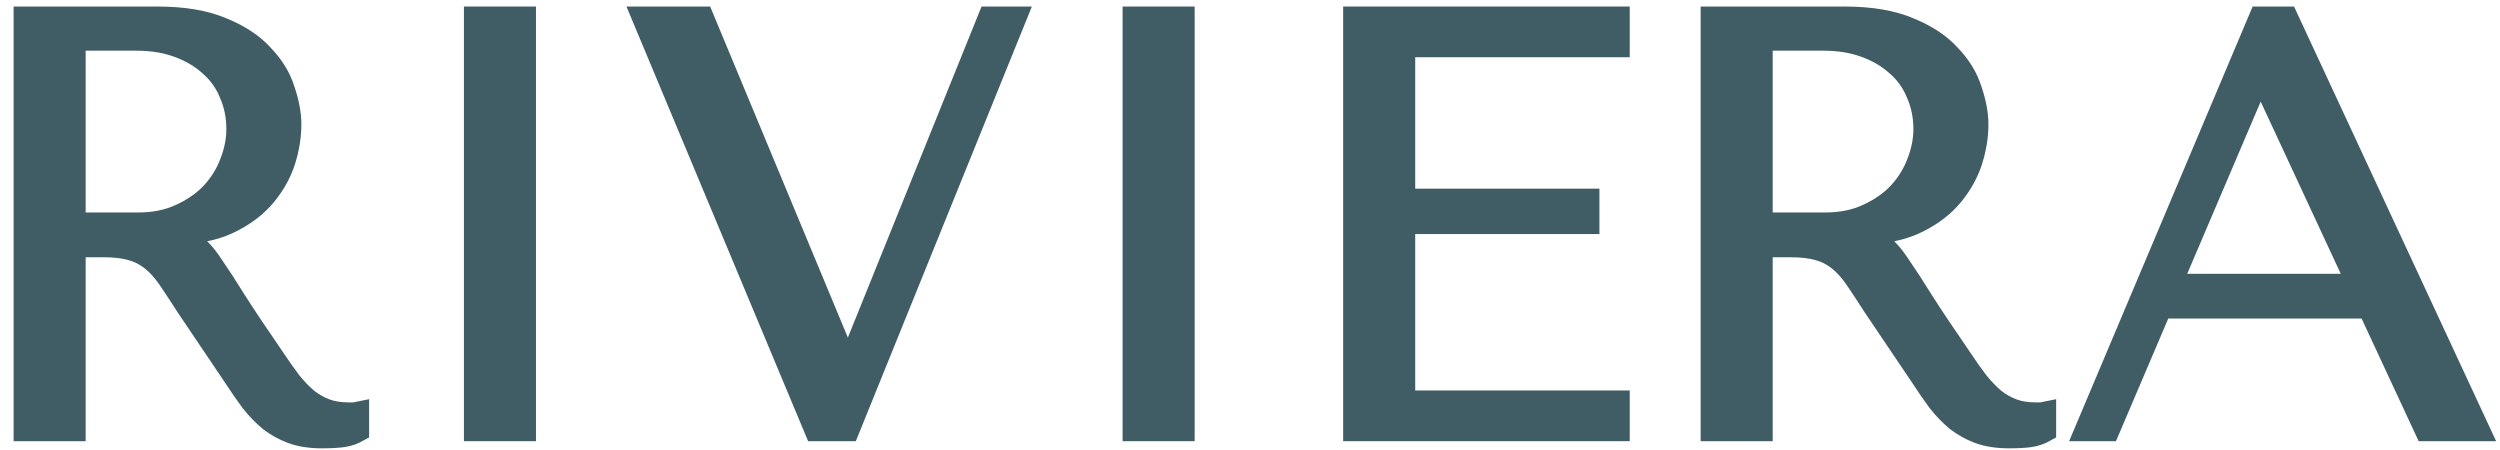
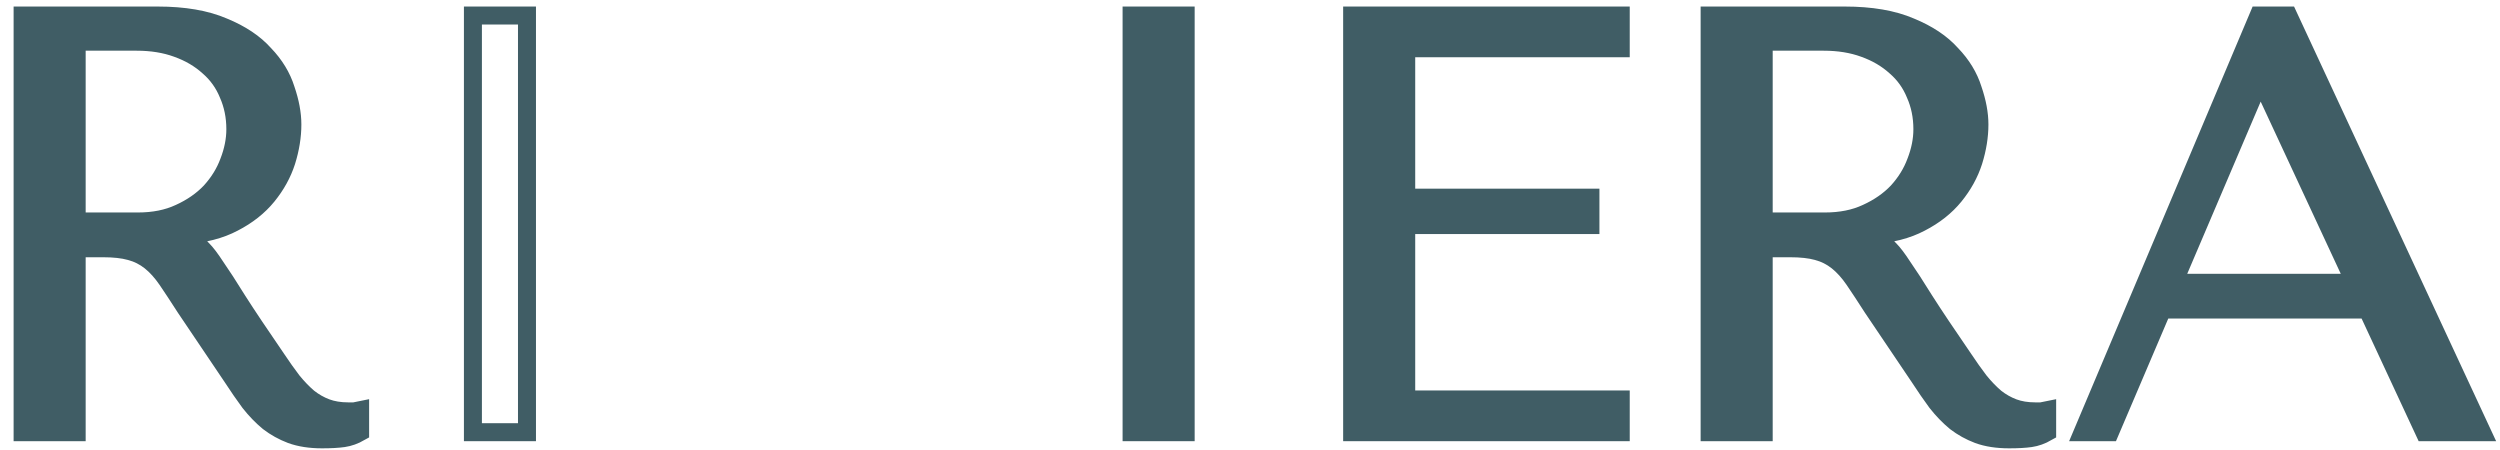
<svg xmlns="http://www.w3.org/2000/svg" width="139" height="25" viewBox="0 0 139 25" fill="none">
  <mask id="path-1-outside-1_757_153" maskUnits="userSpaceOnUse" x="0.256" y="-0.137" width="139" height="26" fill="black">
    <rect fill="white" x="0.256" y="-0.137" width="139" height="26" />
    <path d="M1.256 0.863V24.03H4.263V13.803H5.716C6.333 13.803 6.84 13.858 7.236 13.969C7.655 14.079 8.029 14.267 8.36 14.531C8.69 14.796 8.998 15.138 9.285 15.557C9.571 15.977 9.913 16.495 10.309 17.113L12.919 20.985C13.25 21.492 13.569 21.956 13.878 22.375C14.208 22.794 14.56 23.158 14.935 23.467C15.309 23.754 15.728 23.986 16.19 24.162C16.675 24.339 17.248 24.427 17.909 24.427C18.393 24.427 18.79 24.405 19.098 24.361C19.406 24.317 19.715 24.206 20.023 24.03V22.805C19.913 22.827 19.803 22.849 19.693 22.872C19.583 22.872 19.473 22.872 19.362 22.872C18.9 22.872 18.492 22.805 18.14 22.673C17.787 22.541 17.457 22.353 17.149 22.11C16.84 21.846 16.543 21.537 16.256 21.184C15.97 20.809 15.673 20.389 15.364 19.926C14.439 18.58 13.723 17.51 13.217 16.716C12.71 15.899 12.303 15.271 11.994 14.829C11.708 14.388 11.466 14.068 11.267 13.87C11.091 13.671 10.871 13.505 10.607 13.373L10.276 13.208V13.075C11.333 13.009 12.236 12.777 12.985 12.38C13.756 11.983 14.384 11.487 14.869 10.891C15.353 10.295 15.706 9.655 15.926 8.971C16.146 8.265 16.256 7.581 16.256 6.92C16.256 6.324 16.135 5.673 15.893 4.967C15.673 4.261 15.276 3.61 14.704 3.014C14.153 2.396 13.393 1.889 12.424 1.492C11.454 1.073 10.232 0.863 8.756 0.863H1.256ZM4.263 2.319H7.6C8.437 2.319 9.186 2.441 9.847 2.683C10.529 2.926 11.113 3.268 11.598 3.709C12.082 4.128 12.446 4.636 12.688 5.232C12.952 5.827 13.085 6.478 13.085 7.184C13.085 7.78 12.963 8.387 12.721 9.005C12.501 9.6 12.159 10.152 11.697 10.659C11.234 11.145 10.662 11.542 9.979 11.851C9.318 12.16 8.547 12.314 7.666 12.314H4.263V2.319Z" />
    <path d="M26.294 0.863V24.03H29.3V0.863H26.294Z" />
    <path d="M35.582 0.863L45.264 24.03H47.246L56.63 0.863H54.911L47.213 19.926H47.081L39.151 0.863H35.582Z" />
    <path d="M62.916 0.863V24.03H65.923V0.863H62.916Z" />
    <path d="M75.179 0.863V24.03H90.113V22.21H78.186V12.513H88.428V10.99H78.186V2.683H90.113V0.863H75.179Z" />
    <path d="M95.055 0.863V24.03H98.062V13.803H99.516C100.132 13.803 100.639 13.858 101.036 13.969C101.454 14.079 101.829 14.267 102.159 14.531C102.489 14.796 102.798 15.138 103.084 15.557C103.37 15.977 103.712 16.495 104.108 17.113L106.719 20.985C107.049 21.492 107.368 21.956 107.677 22.375C108.007 22.794 108.36 23.158 108.734 23.467C109.109 23.754 109.527 23.986 109.99 24.162C110.474 24.339 111.047 24.427 111.708 24.427C112.192 24.427 112.589 24.405 112.897 24.361C113.206 24.317 113.514 24.206 113.822 24.03V22.805C113.712 22.827 113.602 22.849 113.492 22.872C113.382 22.872 113.272 22.872 113.162 22.872C112.699 22.872 112.292 22.805 111.939 22.673C111.587 22.541 111.256 22.353 110.948 22.11C110.639 21.846 110.342 21.537 110.056 21.184C109.769 20.809 109.472 20.389 109.164 19.926C108.238 18.58 107.523 17.51 107.016 16.716C106.509 15.899 106.102 15.271 105.793 14.829C105.507 14.388 105.265 14.068 105.067 13.87C104.89 13.671 104.67 13.505 104.406 13.373L104.075 13.208V13.075C105.133 13.009 106.036 12.777 106.785 12.38C107.556 11.983 108.183 11.487 108.668 10.891C109.153 10.295 109.505 9.655 109.725 8.971C109.946 8.265 110.056 7.581 110.056 6.92C110.056 6.324 109.935 5.673 109.692 4.967C109.472 4.261 109.076 3.61 108.503 3.014C107.952 2.396 107.192 1.889 106.223 1.492C105.254 1.073 104.031 0.863 102.555 0.863H95.055ZM98.062 2.319H101.399C102.236 2.319 102.985 2.441 103.646 2.683C104.329 2.926 104.912 3.268 105.397 3.709C105.882 4.128 106.245 4.636 106.487 5.232C106.752 5.827 106.884 6.478 106.884 7.184C106.884 7.78 106.763 8.387 106.52 9.005C106.3 9.6 105.959 10.152 105.496 10.659C105.034 11.145 104.461 11.542 103.778 11.851C103.117 12.16 102.346 12.314 101.465 12.314H98.062V2.319Z" />
    <path d="M131.624 17.212L134.796 24.03H138.001L127.23 0.863H125.578L115.797 24.03H117.317L120.225 17.212H131.624ZM130.93 15.723H120.853L125.611 4.57H125.743L130.93 15.723Z" />
  </mask>
  <path d="M1.256 0.863V24.03H4.263V13.803H5.716C6.333 13.803 6.84 13.858 7.236 13.969C7.655 14.079 8.029 14.267 8.36 14.531C8.69 14.796 8.998 15.138 9.285 15.557C9.571 15.977 9.913 16.495 10.309 17.113L12.919 20.985C13.25 21.492 13.569 21.956 13.878 22.375C14.208 22.794 14.56 23.158 14.935 23.467C15.309 23.754 15.728 23.986 16.19 24.162C16.675 24.339 17.248 24.427 17.909 24.427C18.393 24.427 18.79 24.405 19.098 24.361C19.406 24.317 19.715 24.206 20.023 24.03V22.805C19.913 22.827 19.803 22.849 19.693 22.872C19.583 22.872 19.473 22.872 19.362 22.872C18.9 22.872 18.492 22.805 18.14 22.673C17.787 22.541 17.457 22.353 17.149 22.11C16.84 21.846 16.543 21.537 16.256 21.184C15.97 20.809 15.673 20.389 15.364 19.926C14.439 18.58 13.723 17.51 13.217 16.716C12.71 15.899 12.303 15.271 11.994 14.829C11.708 14.388 11.466 14.068 11.267 13.87C11.091 13.671 10.871 13.505 10.607 13.373L10.276 13.208V13.075C11.333 13.009 12.236 12.777 12.985 12.38C13.756 11.983 14.384 11.487 14.869 10.891C15.353 10.295 15.706 9.655 15.926 8.971C16.146 8.265 16.256 7.581 16.256 6.92C16.256 6.324 16.135 5.673 15.893 4.967C15.673 4.261 15.276 3.61 14.704 3.014C14.153 2.396 13.393 1.889 12.424 1.492C11.454 1.073 10.232 0.863 8.756 0.863H1.256ZM4.263 2.319H7.6C8.437 2.319 9.186 2.441 9.847 2.683C10.529 2.926 11.113 3.268 11.598 3.709C12.082 4.128 12.446 4.636 12.688 5.232C12.952 5.827 13.085 6.478 13.085 7.184C13.085 7.78 12.963 8.387 12.721 9.005C12.501 9.6 12.159 10.152 11.697 10.659C11.234 11.145 10.662 11.542 9.979 11.851C9.318 12.16 8.547 12.314 7.666 12.314H4.263V2.319Z" fill="#405D65" />
-   <path d="M26.294 0.863V24.03H29.3V0.863H26.294Z" fill="#405D65" />
-   <path d="M35.582 0.863L45.264 24.03H47.246L56.63 0.863H54.911L47.213 19.926H47.081L39.151 0.863H35.582Z" fill="#405D65" />
  <path d="M62.916 0.863V24.03H65.923V0.863H62.916Z" fill="#405D65" />
  <path d="M75.179 0.863V24.03H90.113V22.21H78.186V12.513H88.428V10.99H78.186V2.683H90.113V0.863H75.179Z" fill="#405D65" />
  <path d="M95.055 0.863V24.03H98.062V13.803H99.516C100.132 13.803 100.639 13.858 101.036 13.969C101.454 14.079 101.829 14.267 102.159 14.531C102.489 14.796 102.798 15.138 103.084 15.557C103.37 15.977 103.712 16.495 104.108 17.113L106.719 20.985C107.049 21.492 107.368 21.956 107.677 22.375C108.007 22.794 108.36 23.158 108.734 23.467C109.109 23.754 109.527 23.986 109.99 24.162C110.474 24.339 111.047 24.427 111.708 24.427C112.192 24.427 112.589 24.405 112.897 24.361C113.206 24.317 113.514 24.206 113.822 24.03V22.805C113.712 22.827 113.602 22.849 113.492 22.872C113.382 22.872 113.272 22.872 113.162 22.872C112.699 22.872 112.292 22.805 111.939 22.673C111.587 22.541 111.256 22.353 110.948 22.11C110.639 21.846 110.342 21.537 110.056 21.184C109.769 20.809 109.472 20.389 109.164 19.926C108.238 18.58 107.523 17.51 107.016 16.716C106.509 15.899 106.102 15.271 105.793 14.829C105.507 14.388 105.265 14.068 105.067 13.87C104.89 13.671 104.67 13.505 104.406 13.373L104.075 13.208V13.075C105.133 13.009 106.036 12.777 106.785 12.38C107.556 11.983 108.183 11.487 108.668 10.891C109.153 10.295 109.505 9.655 109.725 8.971C109.946 8.265 110.056 7.581 110.056 6.92C110.056 6.324 109.935 5.673 109.692 4.967C109.472 4.261 109.076 3.61 108.503 3.014C107.952 2.396 107.192 1.889 106.223 1.492C105.254 1.073 104.031 0.863 102.555 0.863H95.055ZM98.062 2.319H101.399C102.236 2.319 102.985 2.441 103.646 2.683C104.329 2.926 104.912 3.268 105.397 3.709C105.882 4.128 106.245 4.636 106.487 5.232C106.752 5.827 106.884 6.478 106.884 7.184C106.884 7.78 106.763 8.387 106.52 9.005C106.3 9.6 105.959 10.152 105.496 10.659C105.034 11.145 104.461 11.542 103.778 11.851C103.117 12.16 102.346 12.314 101.465 12.314H98.062V2.319Z" fill="#405D65" />
  <path d="M131.624 17.212L134.796 24.03H138.001L127.23 0.863H125.578L115.797 24.03H117.317L120.225 17.212H131.624ZM130.93 15.723H120.853L125.611 4.57H125.743L130.93 15.723Z" fill="#405D65" />
  <path d="M1.256 0.863V24.03H4.263V13.803H5.716C6.333 13.803 6.84 13.858 7.236 13.969C7.655 14.079 8.029 14.267 8.36 14.531C8.69 14.796 8.998 15.138 9.285 15.557C9.571 15.977 9.913 16.495 10.309 17.113L12.919 20.985C13.25 21.492 13.569 21.956 13.878 22.375C14.208 22.794 14.56 23.158 14.935 23.467C15.309 23.754 15.728 23.986 16.19 24.162C16.675 24.339 17.248 24.427 17.909 24.427C18.393 24.427 18.79 24.405 19.098 24.361C19.406 24.317 19.715 24.206 20.023 24.03V22.805C19.913 22.827 19.803 22.849 19.693 22.872C19.583 22.872 19.473 22.872 19.362 22.872C18.9 22.872 18.492 22.805 18.14 22.673C17.787 22.541 17.457 22.353 17.149 22.11C16.84 21.846 16.543 21.537 16.256 21.184C15.97 20.809 15.673 20.389 15.364 19.926C14.439 18.58 13.723 17.51 13.217 16.716C12.71 15.899 12.303 15.271 11.994 14.829C11.708 14.388 11.466 14.068 11.267 13.87C11.091 13.671 10.871 13.505 10.607 13.373L10.276 13.208V13.075C11.333 13.009 12.236 12.777 12.985 12.38C13.756 11.983 14.384 11.487 14.869 10.891C15.353 10.295 15.706 9.655 15.926 8.971C16.146 8.265 16.256 7.581 16.256 6.92C16.256 6.324 16.135 5.673 15.893 4.967C15.673 4.261 15.276 3.61 14.704 3.014C14.153 2.396 13.393 1.889 12.424 1.492C11.454 1.073 10.232 0.863 8.756 0.863H1.256ZM4.263 2.319H7.6C8.437 2.319 9.186 2.441 9.847 2.683C10.529 2.926 11.113 3.268 11.598 3.709C12.082 4.128 12.446 4.636 12.688 5.232C12.952 5.827 13.085 6.478 13.085 7.184C13.085 7.78 12.963 8.387 12.721 9.005C12.501 9.6 12.159 10.152 11.697 10.659C11.234 11.145 10.662 11.542 9.979 11.851C9.318 12.16 8.547 12.314 7.666 12.314H4.263V2.319Z" stroke="#405D65" mask="url(#path-1-outside-1_757_153)" />
  <path d="M26.294 0.863V24.03H29.3V0.863H26.294Z" stroke="#405D65" mask="url(#path-1-outside-1_757_153)" />
-   <path d="M35.582 0.863L45.264 24.03H47.246L56.63 0.863H54.911L47.213 19.926H47.081L39.151 0.863H35.582Z" stroke="#405D65" mask="url(#path-1-outside-1_757_153)" />
  <path d="M62.916 0.863V24.03H65.923V0.863H62.916Z" stroke="#405D65" mask="url(#path-1-outside-1_757_153)" />
  <path d="M75.179 0.863V24.03H90.113V22.21H78.186V12.513H88.428V10.99H78.186V2.683H90.113V0.863H75.179Z" stroke="#405D65" mask="url(#path-1-outside-1_757_153)" />
  <path d="M95.055 0.863V24.03H98.062V13.803H99.516C100.132 13.803 100.639 13.858 101.036 13.969C101.454 14.079 101.829 14.267 102.159 14.531C102.489 14.796 102.798 15.138 103.084 15.557C103.37 15.977 103.712 16.495 104.108 17.113L106.719 20.985C107.049 21.492 107.368 21.956 107.677 22.375C108.007 22.794 108.36 23.158 108.734 23.467C109.109 23.754 109.527 23.986 109.99 24.162C110.474 24.339 111.047 24.427 111.708 24.427C112.192 24.427 112.589 24.405 112.897 24.361C113.206 24.317 113.514 24.206 113.822 24.03V22.805C113.712 22.827 113.602 22.849 113.492 22.872C113.382 22.872 113.272 22.872 113.162 22.872C112.699 22.872 112.292 22.805 111.939 22.673C111.587 22.541 111.256 22.353 110.948 22.11C110.639 21.846 110.342 21.537 110.056 21.184C109.769 20.809 109.472 20.389 109.164 19.926C108.238 18.58 107.523 17.51 107.016 16.716C106.509 15.899 106.102 15.271 105.793 14.829C105.507 14.388 105.265 14.068 105.067 13.87C104.89 13.671 104.67 13.505 104.406 13.373L104.075 13.208V13.075C105.133 13.009 106.036 12.777 106.785 12.38C107.556 11.983 108.183 11.487 108.668 10.891C109.153 10.295 109.505 9.655 109.725 8.971C109.946 8.265 110.056 7.581 110.056 6.92C110.056 6.324 109.935 5.673 109.692 4.967C109.472 4.261 109.076 3.61 108.503 3.014C107.952 2.396 107.192 1.889 106.223 1.492C105.254 1.073 104.031 0.863 102.555 0.863H95.055ZM98.062 2.319H101.399C102.236 2.319 102.985 2.441 103.646 2.683C104.329 2.926 104.912 3.268 105.397 3.709C105.882 4.128 106.245 4.636 106.487 5.232C106.752 5.827 106.884 6.478 106.884 7.184C106.884 7.78 106.763 8.387 106.52 9.005C106.3 9.6 105.959 10.152 105.496 10.659C105.034 11.145 104.461 11.542 103.778 11.851C103.117 12.16 102.346 12.314 101.465 12.314H98.062V2.319Z" stroke="#405D65" mask="url(#path-1-outside-1_757_153)" />
  <path d="M131.624 17.212L134.796 24.03H138.001L127.23 0.863H125.578L115.797 24.03H117.317L120.225 17.212H131.624ZM130.93 15.723H120.853L125.611 4.57H125.743L130.93 15.723Z" stroke="#405D65" mask="url(#path-1-outside-1_757_153)" />
</svg>